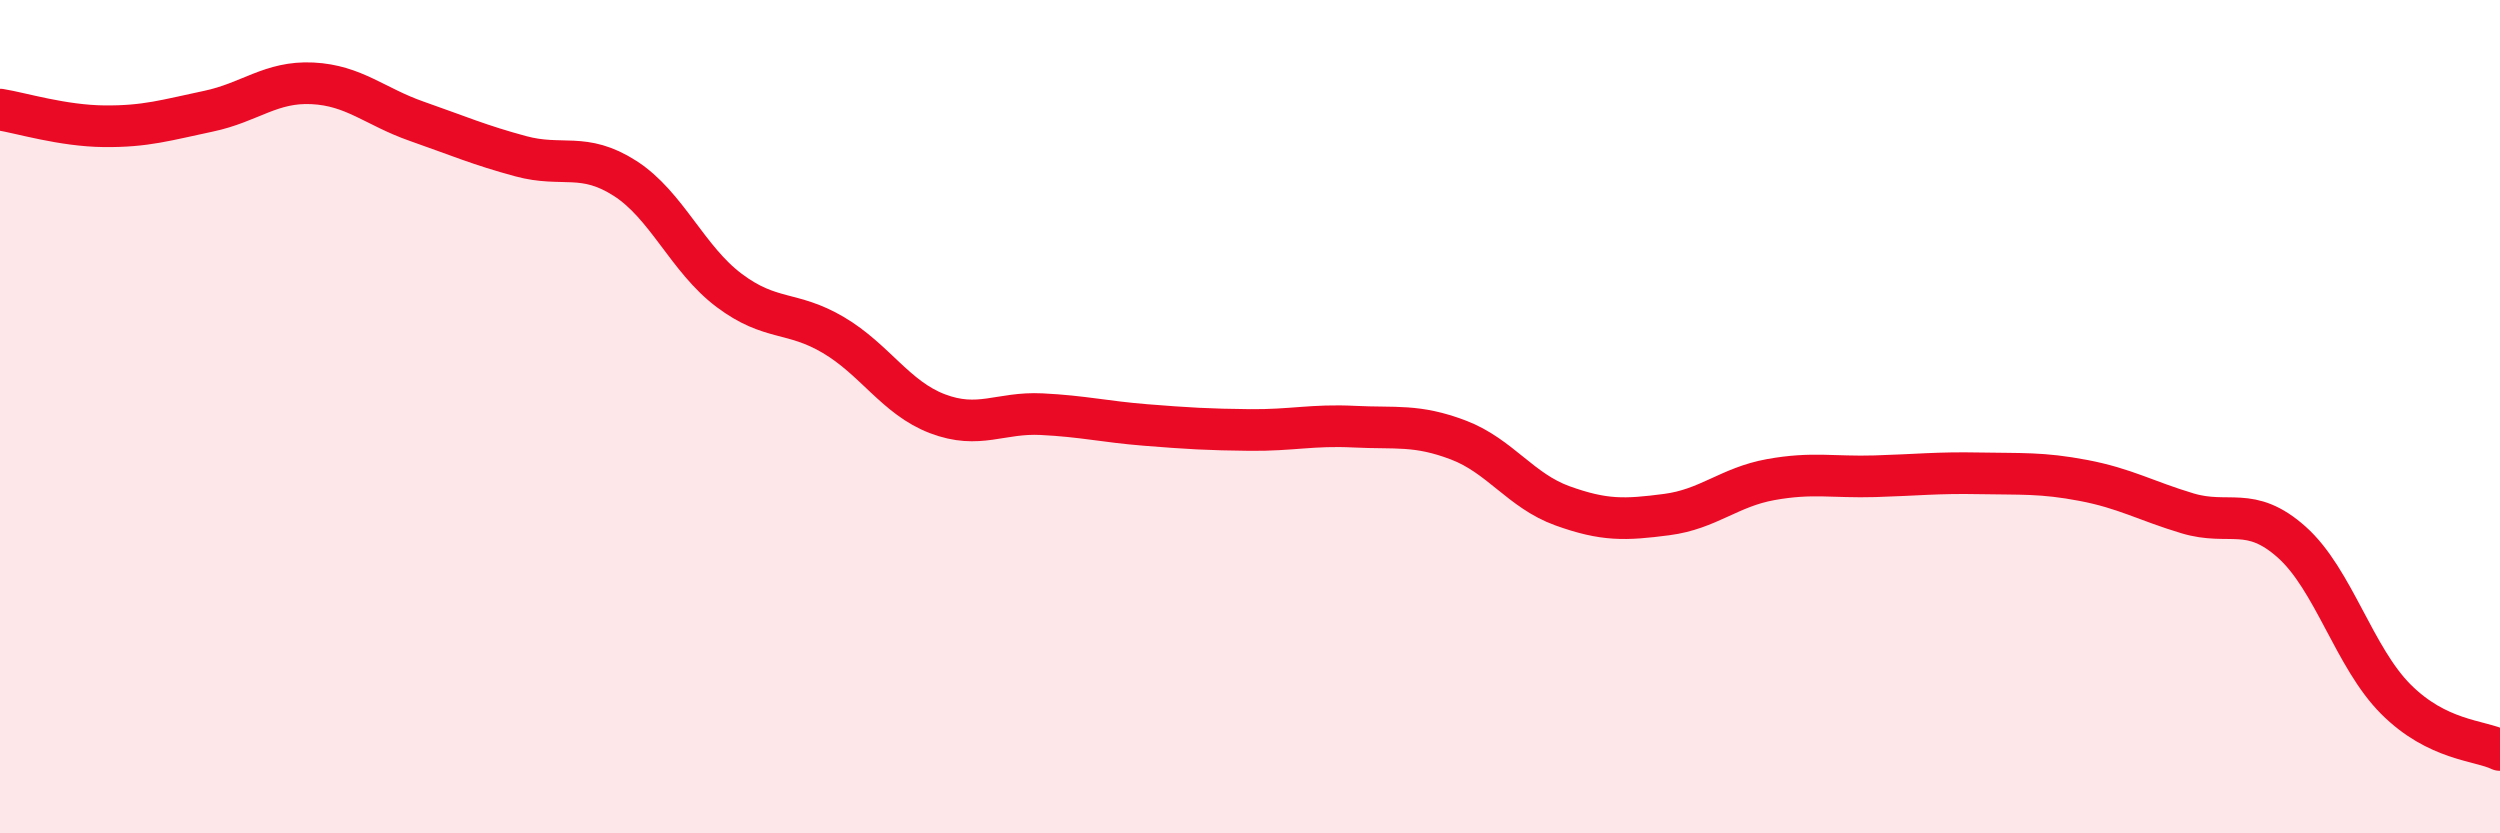
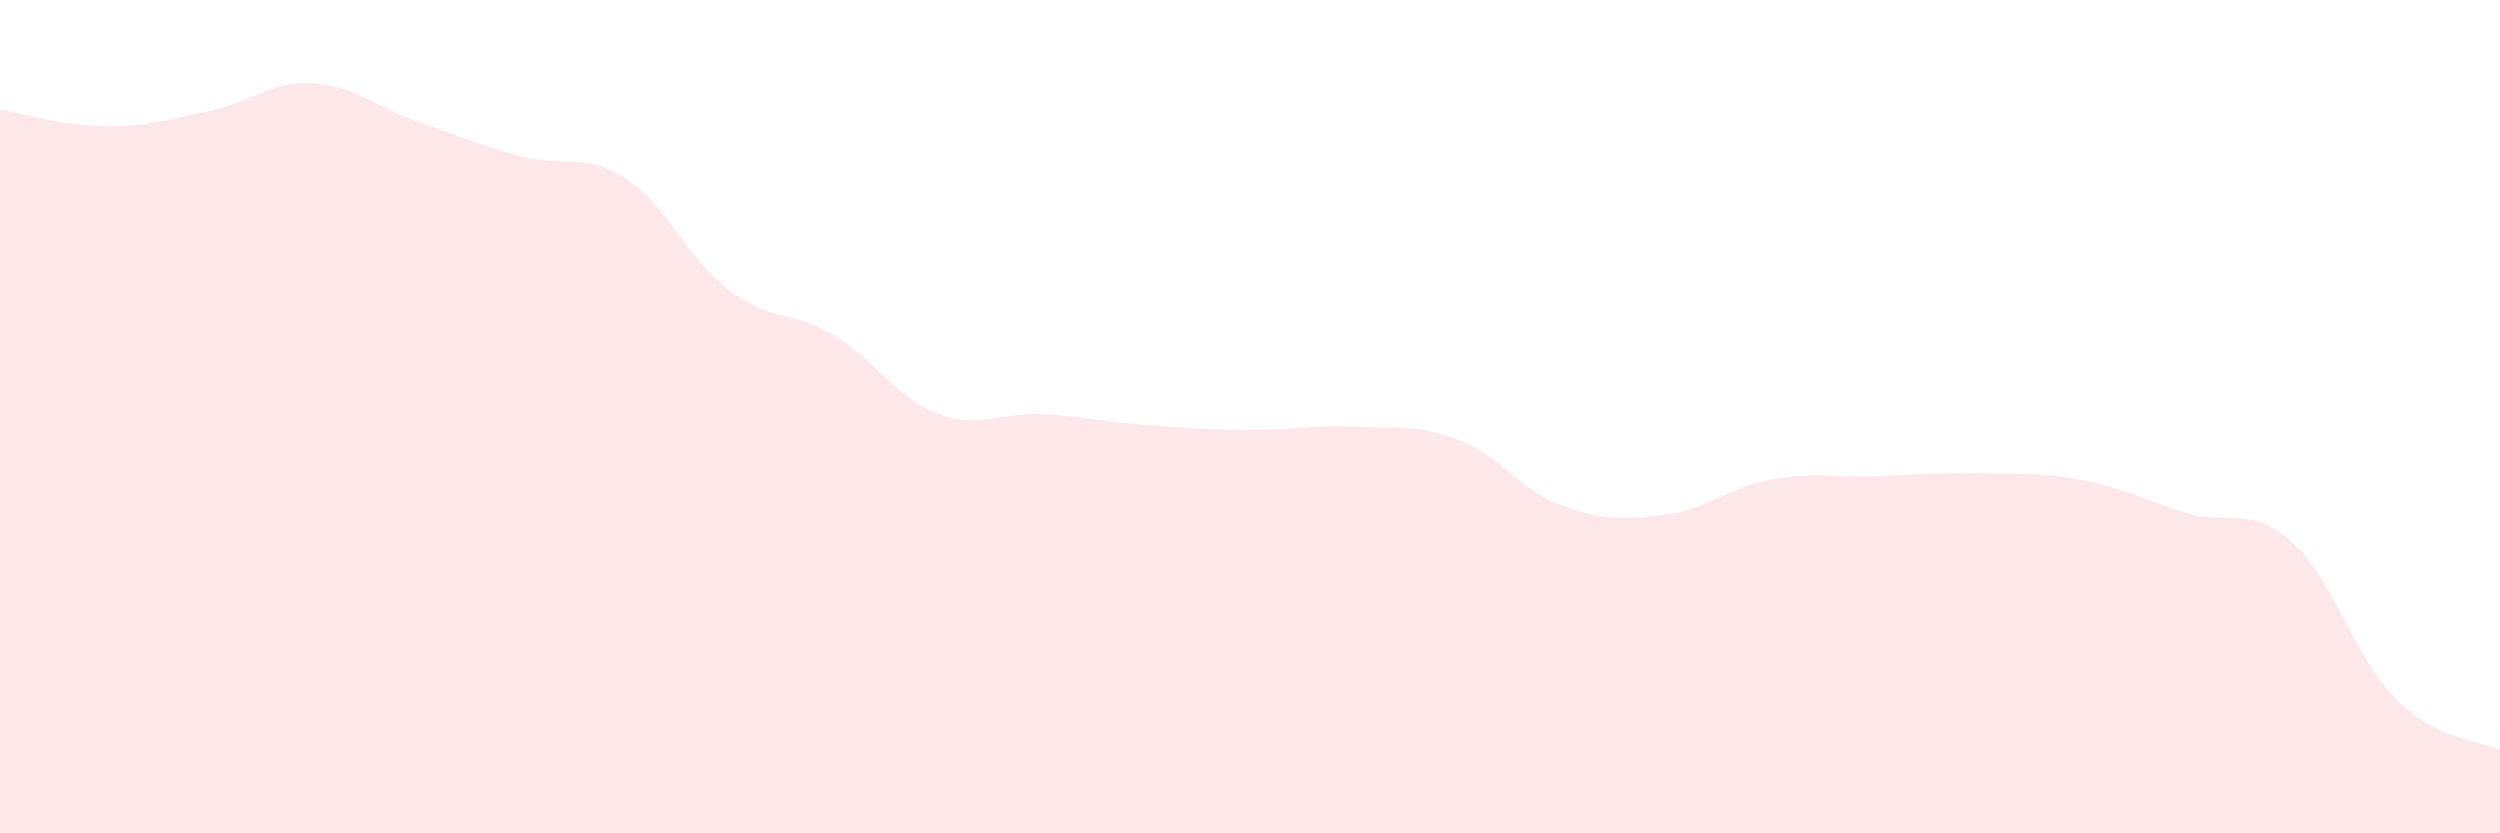
<svg xmlns="http://www.w3.org/2000/svg" width="60" height="20" viewBox="0 0 60 20">
  <path d="M 0,2.63 C 0.5,2.71 1.5,3.02 2.5,3.03 C 3.5,3.04 4,2.88 5,2.67 C 6,2.46 6.5,1.95 7.5,2 C 8.5,2.05 9,2.56 10,2.91 C 11,3.26 11.5,3.48 12.5,3.75 C 13.5,4.02 14,3.64 15,4.28 C 16,4.92 16.5,6.22 17.5,6.97 C 18.5,7.72 19,7.45 20,8.04 C 21,8.63 21.5,9.55 22.5,9.93 C 23.5,10.31 24,9.89 25,9.94 C 26,9.99 26.5,10.12 27.5,10.2 C 28.5,10.28 29,10.31 30,10.32 C 31,10.33 31.5,10.19 32.5,10.24 C 33.5,10.29 34,10.18 35,10.56 C 36,10.94 36.5,11.78 37.5,12.14 C 38.5,12.5 39,12.48 40,12.35 C 41,12.22 41.5,11.69 42.5,11.51 C 43.5,11.33 44,11.46 45,11.43 C 46,11.4 46.5,11.34 47.5,11.36 C 48.5,11.38 49,11.34 50,11.53 C 51,11.72 51.5,12.02 52.5,12.32 C 53.5,12.62 54,12.12 55,13.01 C 56,13.9 56.5,15.78 57.5,16.78 C 58.5,17.78 59.5,17.76 60,18L60 20L0 20Z" fill="#EB0A25" opacity="0.1" stroke-linecap="round" stroke-linejoin="round" />
-   <path d="M 0,2.63 C 0.5,2.71 1.5,3.02 2.5,3.03 C 3.5,3.04 4,2.88 5,2.67 C 6,2.46 6.5,1.95 7.5,2 C 8.5,2.05 9,2.56 10,2.91 C 11,3.26 11.5,3.48 12.5,3.75 C 13.5,4.02 14,3.64 15,4.28 C 16,4.92 16.5,6.22 17.5,6.97 C 18.5,7.72 19,7.45 20,8.04 C 21,8.63 21.5,9.55 22.5,9.93 C 23.5,10.31 24,9.89 25,9.94 C 26,9.99 26.5,10.12 27.5,10.2 C 28.5,10.28 29,10.31 30,10.32 C 31,10.33 31.5,10.19 32.5,10.24 C 33.5,10.29 34,10.18 35,10.56 C 36,10.94 36.5,11.78 37.5,12.14 C 38.5,12.5 39,12.48 40,12.35 C 41,12.22 41.5,11.69 42.5,11.51 C 43.5,11.33 44,11.46 45,11.43 C 46,11.4 46.5,11.34 47.5,11.36 C 48.5,11.38 49,11.34 50,11.53 C 51,11.72 51.5,12.02 52.5,12.32 C 53.5,12.62 54,12.12 55,13.01 C 56,13.9 56.5,15.78 57.5,16.78 C 58.5,17.78 59.5,17.76 60,18" stroke="#EB0A25" stroke-width="1" fill="none" stroke-linecap="round" stroke-linejoin="round" />
</svg>